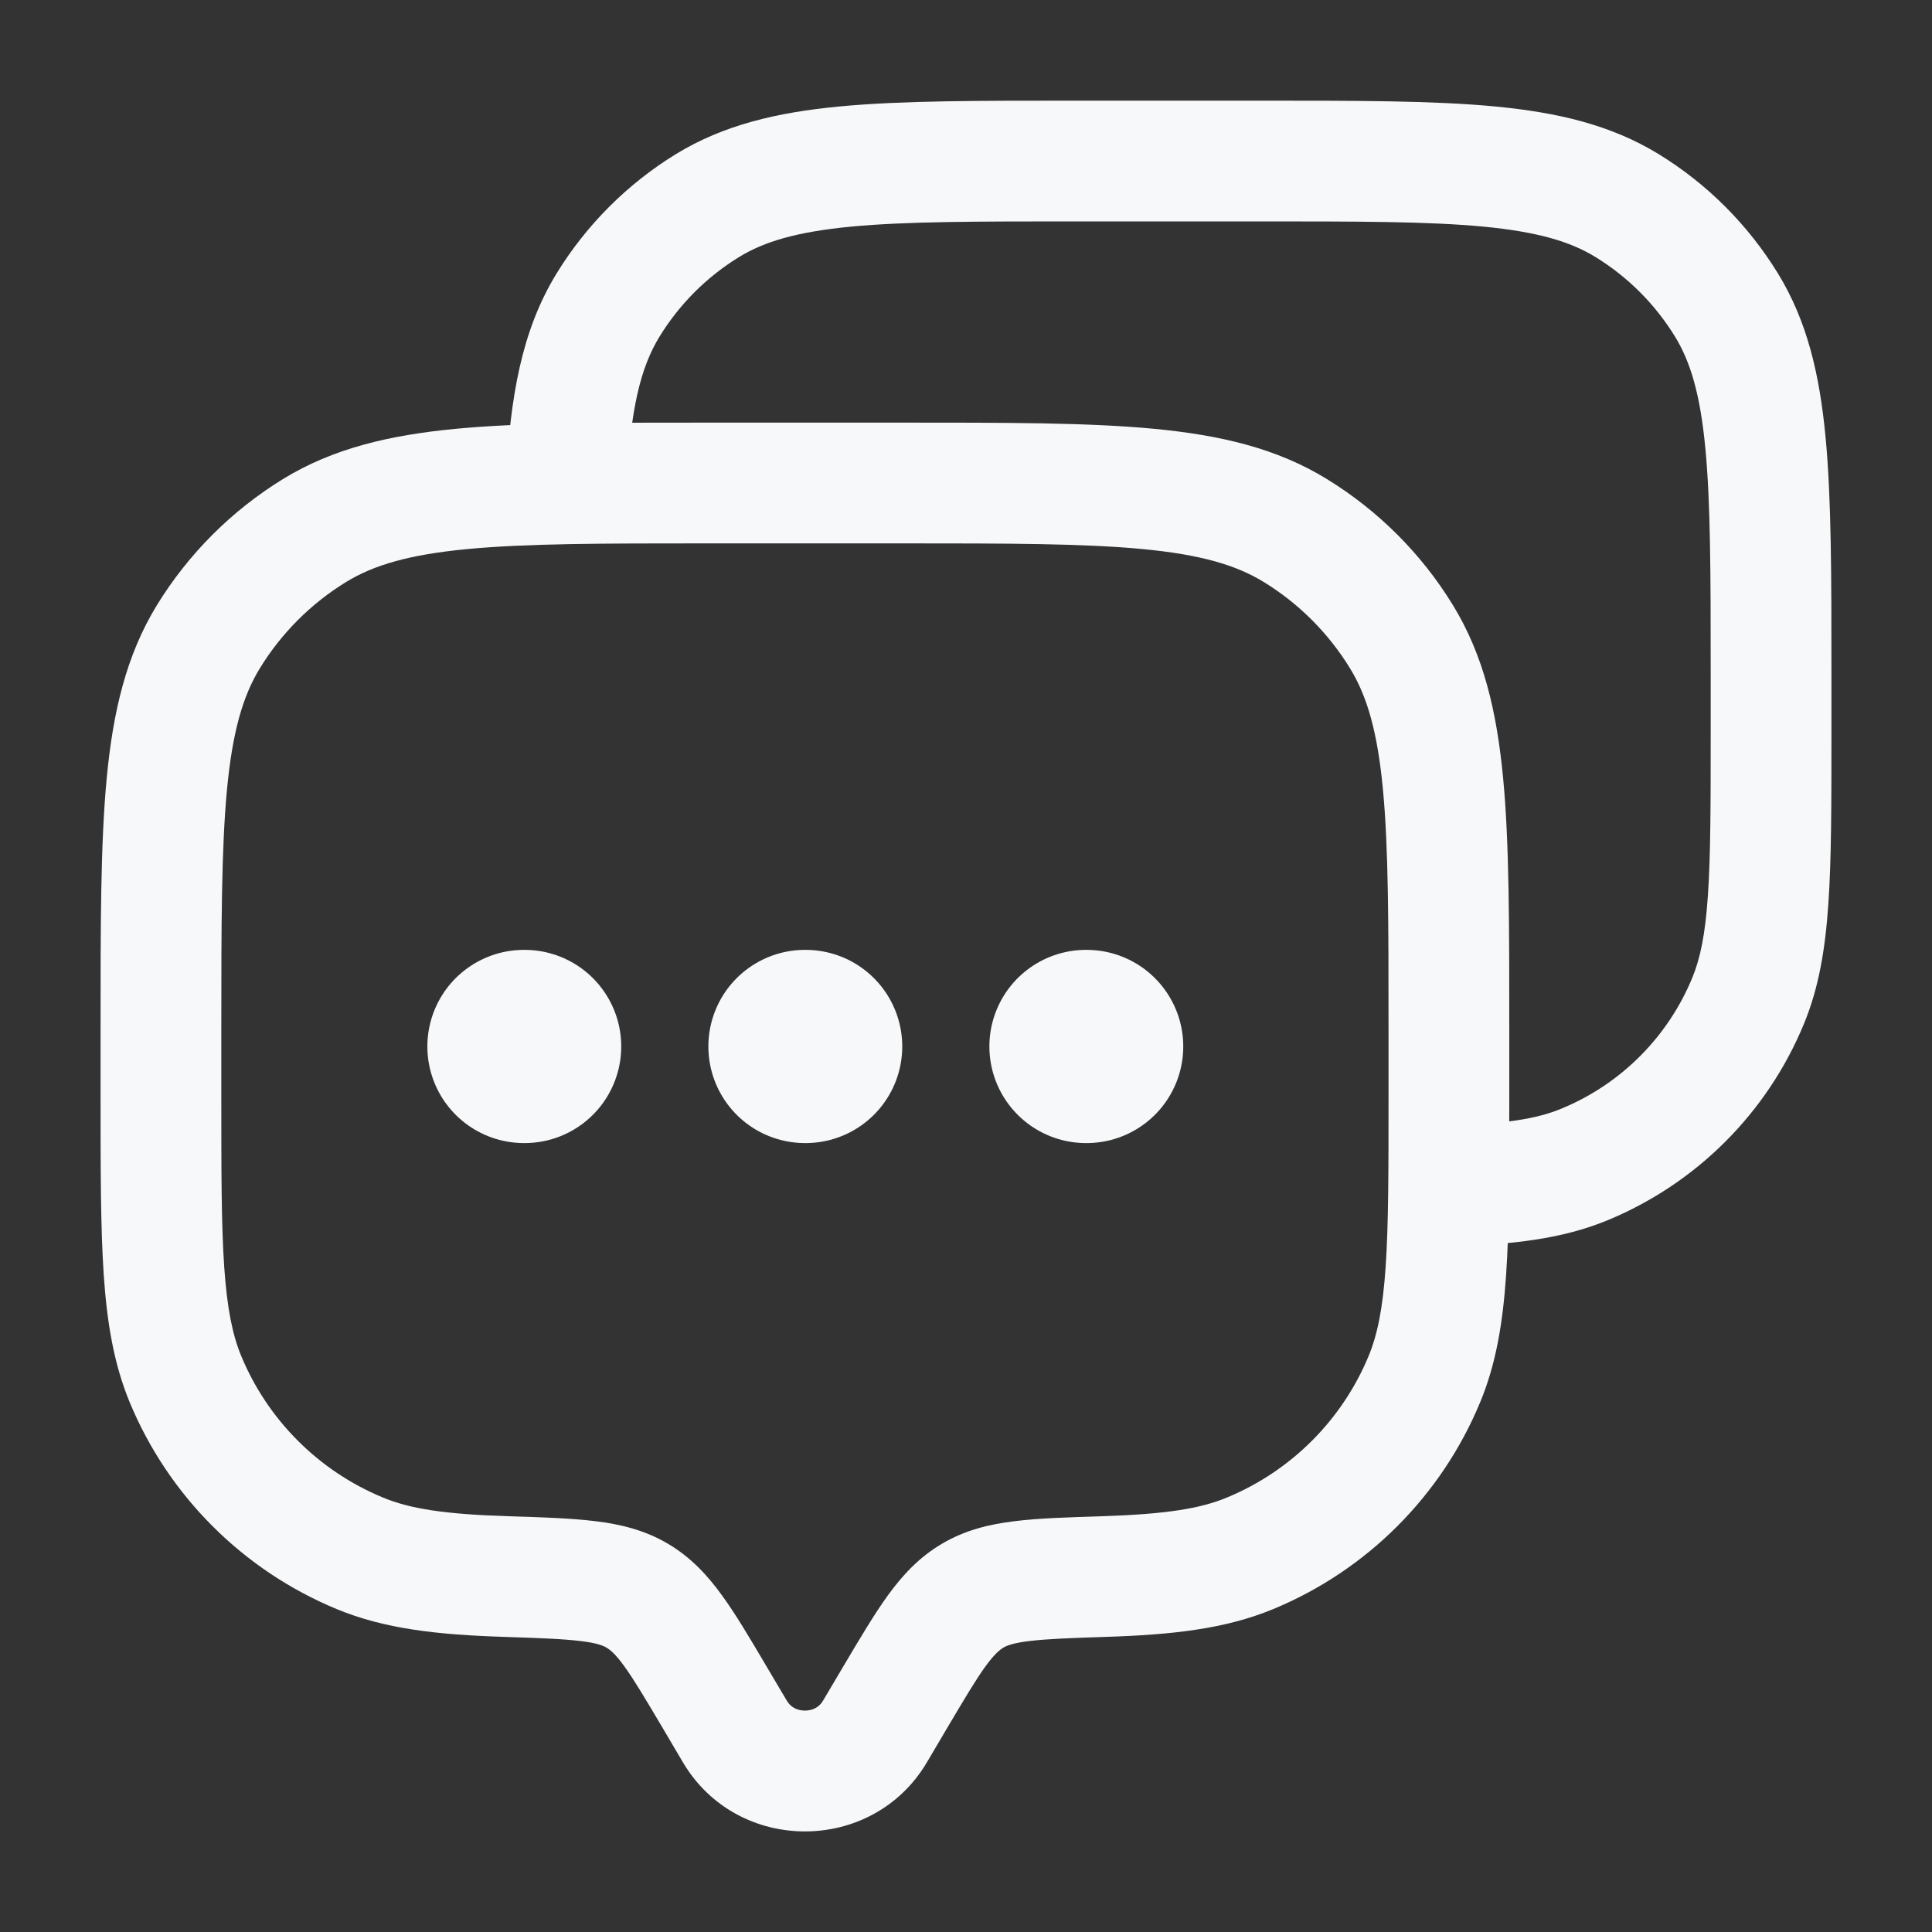
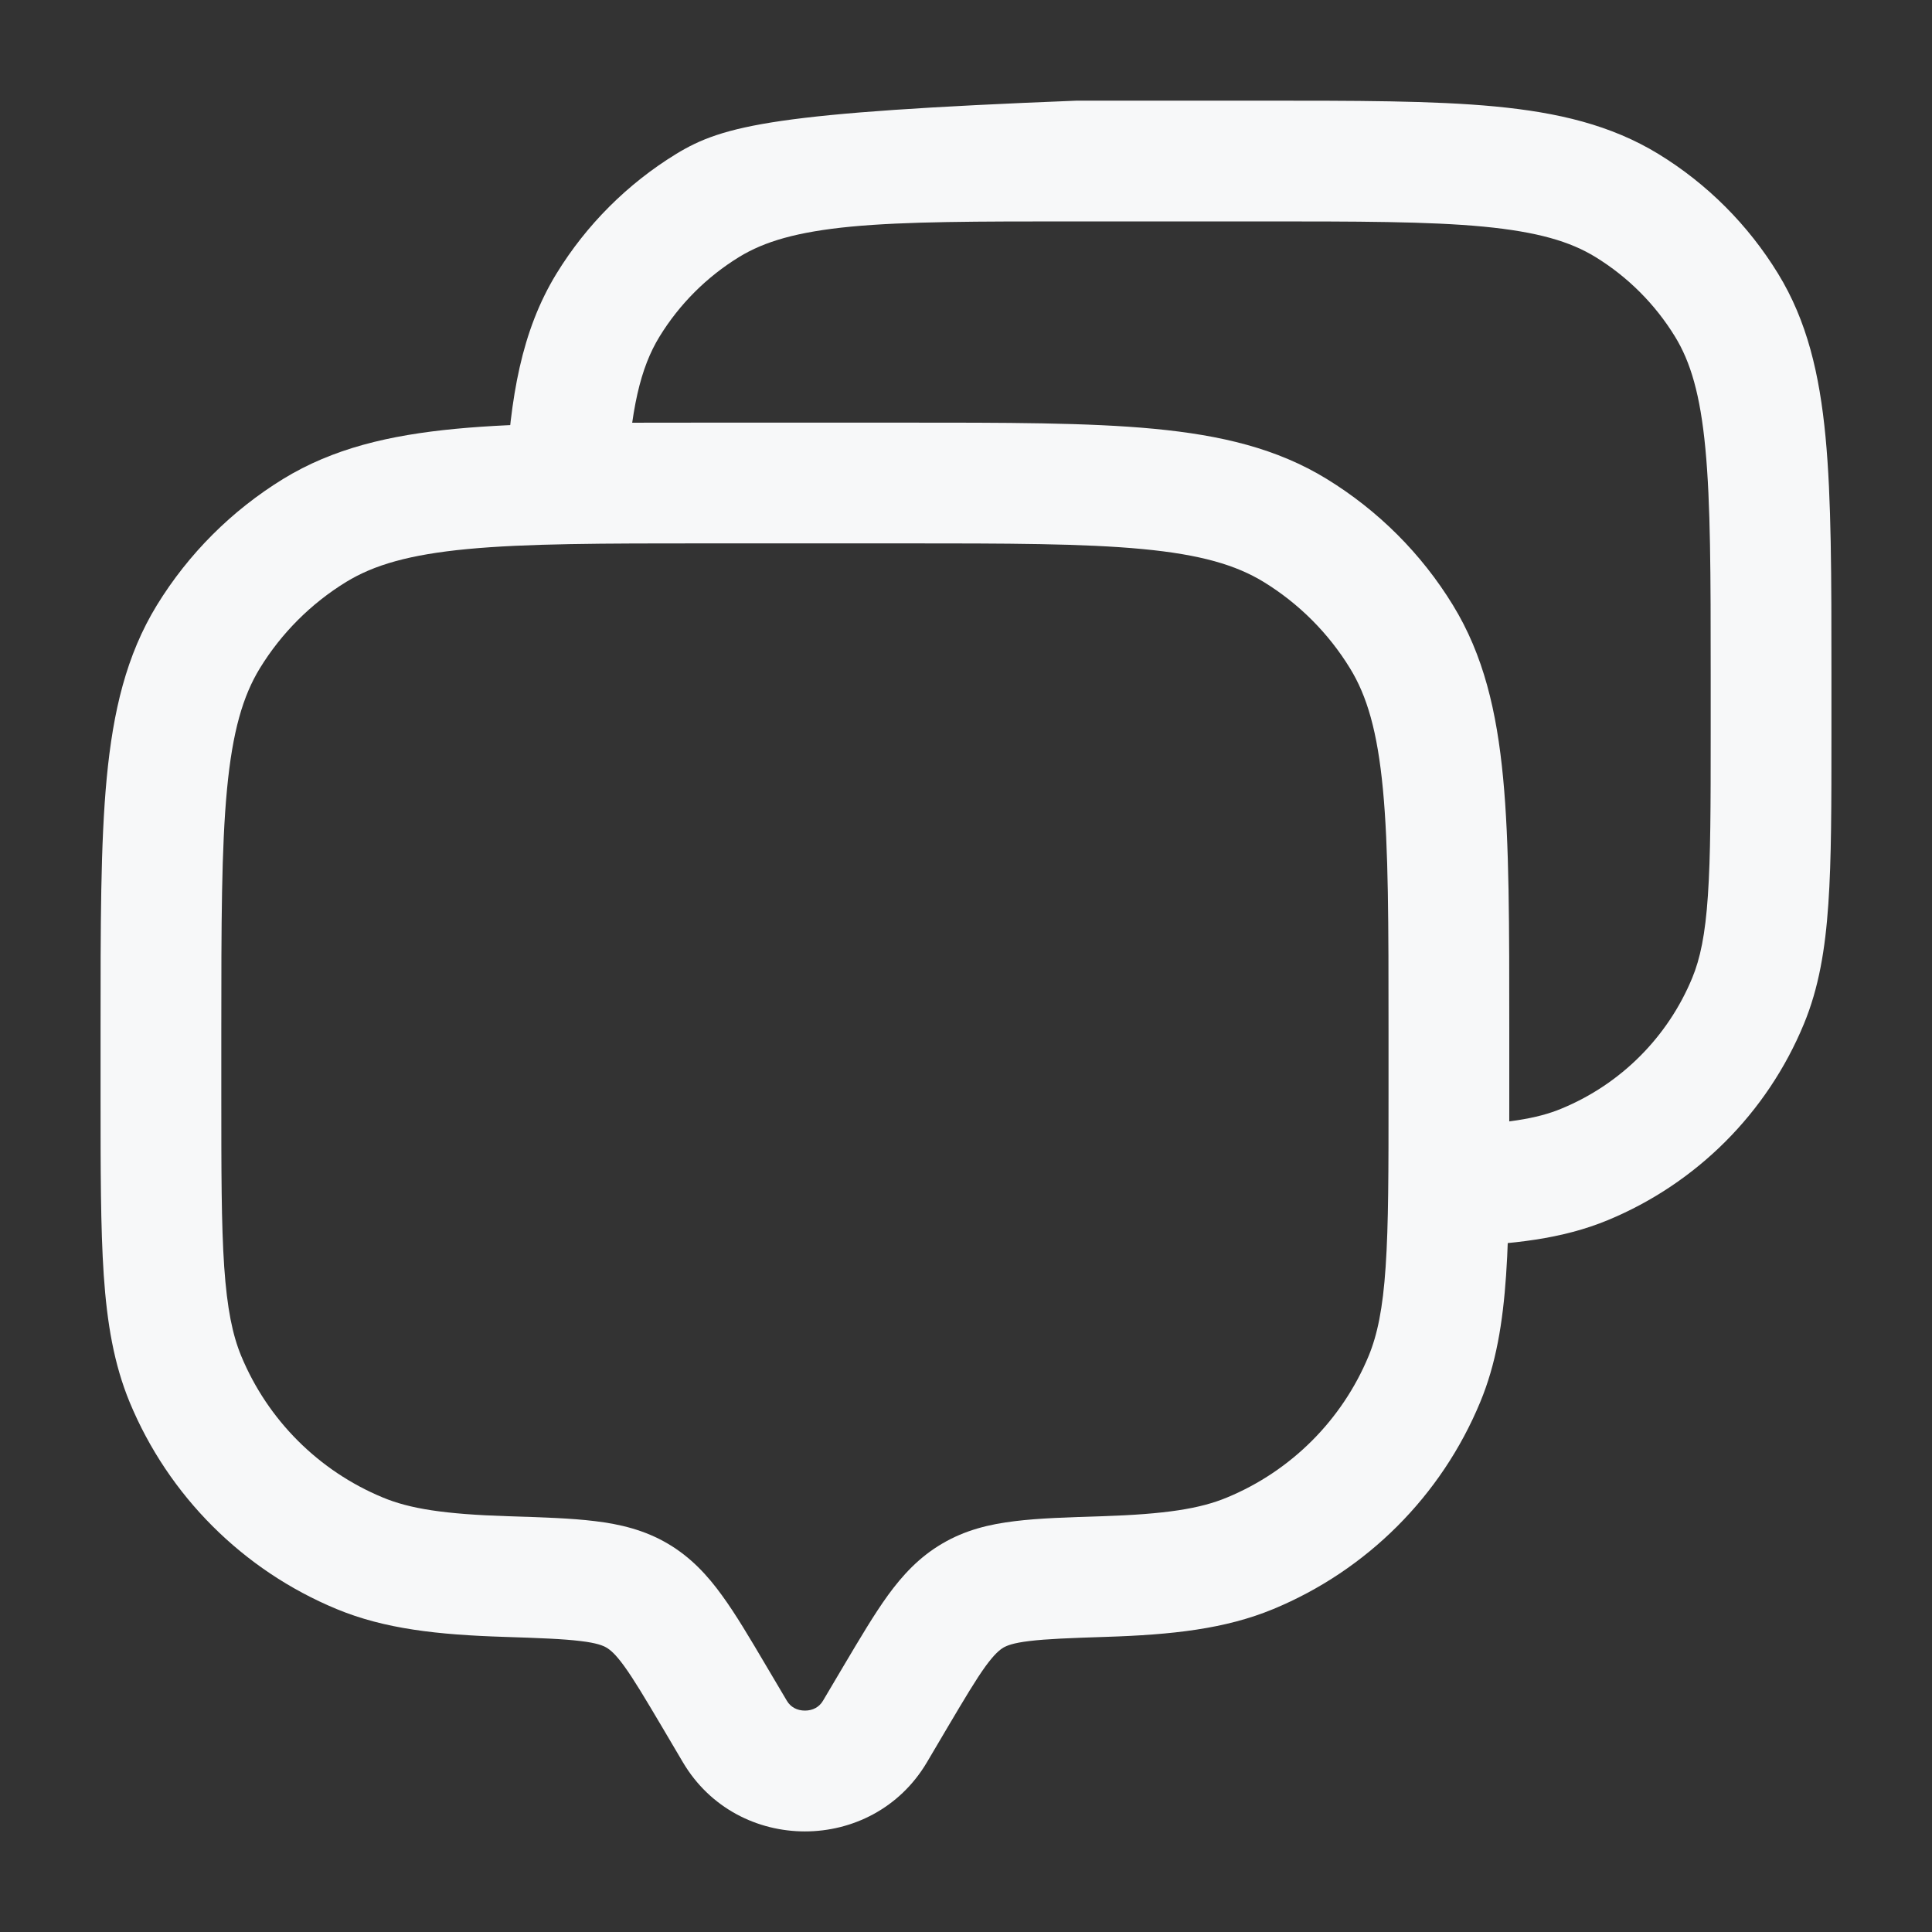
<svg xmlns="http://www.w3.org/2000/svg" width="20" height="20" viewBox="0 0 20 20" fill="none">
  <rect x="0" y="0" width="20" height="20" fill="#333333" stroke="none" />
  <path d="M9.057 17.925L9.595 18.244L9.595 18.244L9.057 17.925ZM9.273 17.56L8.735 17.242L8.735 17.242L9.273 17.56ZM7.392 17.56L7.93 17.242L7.93 17.242L7.392 17.56ZM7.608 17.925L7.07 18.244L7.07 18.244L7.608 17.925ZM1.92 14.276L2.497 14.037L2.497 14.037L1.92 14.276ZM5.24 16.321L5.26 15.696L5.26 15.696L5.24 16.321ZM3.724 16.08L3.485 16.657L3.485 16.657L3.724 16.08ZM14.746 14.276L15.323 14.515L15.323 14.515L14.746 14.276ZM11.425 16.321L11.405 15.696L11.405 15.696L11.425 16.321ZM12.942 16.08L13.181 16.657L13.181 16.657L12.942 16.08ZM13.408 5.491L13.734 4.958L13.734 4.958L13.408 5.491ZM14.508 6.592L15.041 6.265L15.041 6.265L14.508 6.592ZM3.258 5.491L2.931 4.958L2.931 4.958L3.258 5.491ZM2.157 6.592L1.624 6.265L1.624 6.265L2.157 6.592ZM6.596 16.519L6.278 17.056L6.278 17.056L6.596 16.519ZM9.057 17.925L9.595 18.244L9.811 17.878L9.273 17.56L8.735 17.242L8.519 17.607L9.057 17.925ZM7.392 17.56L6.854 17.878L7.07 18.244L7.608 17.925L8.146 17.607L7.93 17.242L7.392 17.56ZM9.057 17.925L8.519 17.607C8.481 17.671 8.415 17.708 8.333 17.708C8.25 17.708 8.184 17.671 8.146 17.607L7.608 17.925L7.07 18.244C7.634 19.197 9.031 19.197 9.595 18.244L9.057 17.925ZM7.333 5V5.625H9.333V5V4.375H7.333V5ZM14.999 10.667H14.374V11.333H14.999H15.624V10.667H14.999ZM1.666 11.333H2.291V10.667H1.666H1.041V11.333H1.666ZM1.666 11.333H1.041C1.041 12.101 1.041 12.709 1.074 13.2C1.108 13.696 1.179 14.12 1.342 14.515L1.92 14.276L2.497 14.037C2.407 13.819 2.351 13.548 2.321 13.115C2.291 12.676 2.291 12.118 2.291 11.333H1.666ZM5.24 16.321L5.26 15.696C4.6 15.675 4.241 15.618 3.963 15.502L3.724 16.08L3.485 16.657C3.982 16.863 4.531 16.923 5.22 16.945L5.24 16.321ZM1.92 14.276L1.342 14.515C1.744 15.485 2.515 16.255 3.485 16.657L3.724 16.08L3.963 15.502C3.299 15.227 2.772 14.7 2.497 14.037L1.92 14.276ZM14.999 11.333H14.374C14.374 12.118 14.374 12.676 14.344 13.115C14.315 13.548 14.258 13.819 14.168 14.037L14.746 14.276L15.323 14.515C15.487 14.12 15.557 13.696 15.591 13.2C15.625 12.709 15.624 12.101 15.624 11.333H14.999ZM11.425 16.321L11.445 16.945C12.135 16.923 12.683 16.863 13.181 16.657L12.942 16.08L12.702 15.502C12.424 15.618 12.065 15.675 11.405 15.696L11.425 16.321ZM14.746 14.276L14.168 14.037C13.893 14.7 13.366 15.227 12.702 15.502L12.942 16.08L13.181 16.657C14.151 16.255 14.921 15.485 15.323 14.515L14.746 14.276ZM9.333 5V5.625C10.436 5.625 11.22 5.626 11.829 5.684C12.429 5.741 12.795 5.849 13.081 6.024L13.408 5.491L13.734 4.958C13.219 4.642 12.639 4.505 11.947 4.439C11.265 4.374 10.412 4.375 9.333 4.375V5ZM14.999 10.667H15.624C15.624 9.588 15.625 8.734 15.56 8.052C15.494 7.361 15.357 6.781 15.041 6.265L14.508 6.592L13.975 6.918C14.151 7.204 14.259 7.571 14.316 8.171C14.374 8.78 14.374 9.563 14.374 10.667H14.999ZM13.408 5.491L13.081 6.024C13.445 6.247 13.752 6.554 13.975 6.918L14.508 6.592L15.041 6.265C14.715 5.732 14.267 5.285 13.734 4.958L13.408 5.491ZM7.333 5V4.375C6.254 4.375 5.4 4.374 4.718 4.439C4.027 4.505 3.447 4.642 2.931 4.958L3.258 5.491L3.584 6.024C3.87 5.849 4.237 5.741 4.837 5.684C5.446 5.626 6.229 5.625 7.333 5.625V5ZM1.666 10.667H2.291C2.291 9.563 2.292 8.78 2.35 8.171C2.407 7.571 2.515 7.204 2.69 6.918L2.157 6.592L1.624 6.265C1.308 6.781 1.171 7.361 1.105 8.052C1.04 8.734 1.041 9.588 1.041 10.667H1.666ZM3.258 5.491L2.931 4.958C2.399 5.285 1.951 5.732 1.624 6.265L2.157 6.592L2.69 6.918C2.913 6.554 3.22 6.247 3.584 6.024L3.258 5.491ZM7.392 17.56L7.93 17.242C7.763 16.959 7.616 16.71 7.473 16.514C7.324 16.308 7.152 16.121 6.915 15.981L6.596 16.519L6.278 17.056C6.317 17.079 6.37 17.121 6.462 17.248C6.562 17.386 6.675 17.576 6.854 17.878L7.392 17.56ZM5.24 16.321L5.22 16.945C5.592 16.957 5.829 16.966 6.009 16.988C6.18 17.008 6.244 17.036 6.278 17.056L6.596 16.519L6.915 15.981C6.673 15.838 6.419 15.778 6.161 15.747C5.912 15.716 5.609 15.707 5.26 15.696L5.24 16.321ZM9.273 17.56L9.811 17.878C9.99 17.576 10.103 17.386 10.203 17.248C10.296 17.121 10.349 17.079 10.387 17.056L10.069 16.519L9.751 15.981C9.513 16.121 9.342 16.308 9.192 16.514C9.05 16.71 8.903 16.959 8.735 17.242L9.273 17.56ZM11.425 16.321L11.405 15.696C11.056 15.707 10.754 15.716 10.505 15.747C10.246 15.778 9.992 15.838 9.751 15.981L10.069 16.519L10.387 17.056C10.422 17.036 10.486 17.008 10.656 16.988C10.836 16.966 11.074 16.957 11.445 16.945L11.425 16.321Z" fill="#F7F8F9" />
-   <path d="M18.096 10.363L18.673 10.602L18.673 10.602L18.096 10.363ZM16.404 12.054L16.644 12.631L16.644 12.631L16.404 12.054ZM16.841 2.127L16.515 2.66L16.515 2.66L16.841 2.127ZM17.873 3.159L18.406 2.832L18.406 2.832L17.873 3.159ZM7.326 2.127L6.999 1.594L6.999 1.594L7.326 2.127ZM6.294 3.159L5.761 2.832L5.761 2.832L6.294 3.159ZM11.146 1.667V2.292H13.021V1.667V1.042H11.146V1.667ZM18.334 6.979H17.709V7.604H18.334H18.959V6.979H18.334ZM18.334 7.604H17.709C17.709 8.341 17.708 8.862 17.68 9.272C17.653 9.675 17.6 9.925 17.518 10.123L18.096 10.363L18.673 10.602C18.829 10.226 18.895 9.824 18.927 9.357C18.959 8.895 18.959 8.324 18.959 7.604H18.334ZM18.096 10.363L17.518 10.123C17.265 10.736 16.778 11.223 16.165 11.476L16.404 12.054L16.644 12.631C17.562 12.251 18.293 11.521 18.673 10.602L18.096 10.363ZM13.021 1.667V2.292C14.056 2.292 14.789 2.292 15.357 2.346C15.917 2.4 16.254 2.5 16.515 2.66L16.841 2.127L17.168 1.594C16.677 1.294 16.127 1.164 15.476 1.102C14.834 1.041 14.032 1.042 13.021 1.042V1.667ZM18.334 6.979H18.959C18.959 5.968 18.959 5.166 18.898 4.524C18.836 3.873 18.707 3.323 18.406 2.832L17.873 3.159L17.34 3.485C17.5 3.746 17.601 4.083 17.654 4.643C17.708 5.212 17.709 5.944 17.709 6.979H18.334ZM16.841 2.127L16.515 2.66C16.851 2.866 17.134 3.149 17.34 3.485L17.873 3.159L18.406 2.832C18.097 2.328 17.673 1.903 17.168 1.594L16.841 2.127ZM11.146 1.667V1.042C10.135 1.042 9.333 1.041 8.691 1.102C8.04 1.164 7.49 1.294 6.999 1.594L7.326 2.127L7.652 2.66C7.913 2.5 8.25 2.4 8.81 2.346C9.379 2.292 10.111 2.292 11.146 2.292V1.667ZM7.326 2.127L6.999 1.594C6.495 1.903 6.07 2.328 5.761 2.832L6.294 3.159L6.827 3.485C7.033 3.149 7.316 2.866 7.652 2.66L7.326 2.127ZM5.861 5L6.485 5.032C6.527 4.232 6.631 3.805 6.827 3.485L6.294 3.159L5.761 2.832C5.397 3.427 5.282 4.114 5.237 4.968L5.861 5ZM15 12.279L15.021 12.904C15.66 12.883 16.175 12.825 16.644 12.631L16.404 12.054L16.165 11.476C15.914 11.581 15.587 11.634 14.98 11.655L15 12.279Z" fill="#F7F8F9" />
-   <path d="M5.424 10.833H5.431M8.333 10.833H8.34M11.242 10.833H11.249" stroke="#F7F8F9" stroke-width="2" stroke-linecap="round" stroke-linejoin="round" />
+   <path d="M18.096 10.363L18.673 10.602L18.673 10.602L18.096 10.363ZM16.404 12.054L16.644 12.631L16.644 12.631L16.404 12.054ZM16.841 2.127L16.515 2.66L16.515 2.66L16.841 2.127ZM17.873 3.159L18.406 2.832L18.406 2.832L17.873 3.159ZM7.326 2.127L6.999 1.594L6.999 1.594L7.326 2.127ZM6.294 3.159L5.761 2.832L5.761 2.832L6.294 3.159ZM11.146 1.667V2.292H13.021V1.667V1.042H11.146V1.667ZM18.334 6.979H17.709V7.604H18.334H18.959V6.979H18.334ZM18.334 7.604H17.709C17.709 8.341 17.708 8.862 17.68 9.272C17.653 9.675 17.6 9.925 17.518 10.123L18.096 10.363L18.673 10.602C18.829 10.226 18.895 9.824 18.927 9.357C18.959 8.895 18.959 8.324 18.959 7.604H18.334ZM18.096 10.363L17.518 10.123C17.265 10.736 16.778 11.223 16.165 11.476L16.404 12.054L16.644 12.631C17.562 12.251 18.293 11.521 18.673 10.602L18.096 10.363ZM13.021 1.667V2.292C14.056 2.292 14.789 2.292 15.357 2.346C15.917 2.4 16.254 2.5 16.515 2.66L16.841 2.127L17.168 1.594C16.677 1.294 16.127 1.164 15.476 1.102C14.834 1.041 14.032 1.042 13.021 1.042V1.667ZM18.334 6.979H18.959C18.959 5.968 18.959 5.166 18.898 4.524C18.836 3.873 18.707 3.323 18.406 2.832L17.873 3.159L17.34 3.485C17.5 3.746 17.601 4.083 17.654 4.643C17.708 5.212 17.709 5.944 17.709 6.979H18.334ZM16.841 2.127L16.515 2.66C16.851 2.866 17.134 3.149 17.34 3.485L17.873 3.159L18.406 2.832C18.097 2.328 17.673 1.903 17.168 1.594L16.841 2.127ZM11.146 1.667V1.042C8.04 1.164 7.49 1.294 6.999 1.594L7.326 2.127L7.652 2.66C7.913 2.5 8.25 2.4 8.81 2.346C9.379 2.292 10.111 2.292 11.146 2.292V1.667ZM7.326 2.127L6.999 1.594C6.495 1.903 6.07 2.328 5.761 2.832L6.294 3.159L6.827 3.485C7.033 3.149 7.316 2.866 7.652 2.66L7.326 2.127ZM5.861 5L6.485 5.032C6.527 4.232 6.631 3.805 6.827 3.485L6.294 3.159L5.761 2.832C5.397 3.427 5.282 4.114 5.237 4.968L5.861 5ZM15 12.279L15.021 12.904C15.66 12.883 16.175 12.825 16.644 12.631L16.404 12.054L16.165 11.476C15.914 11.581 15.587 11.634 14.98 11.655L15 12.279Z" fill="#F7F8F9" />
</svg>